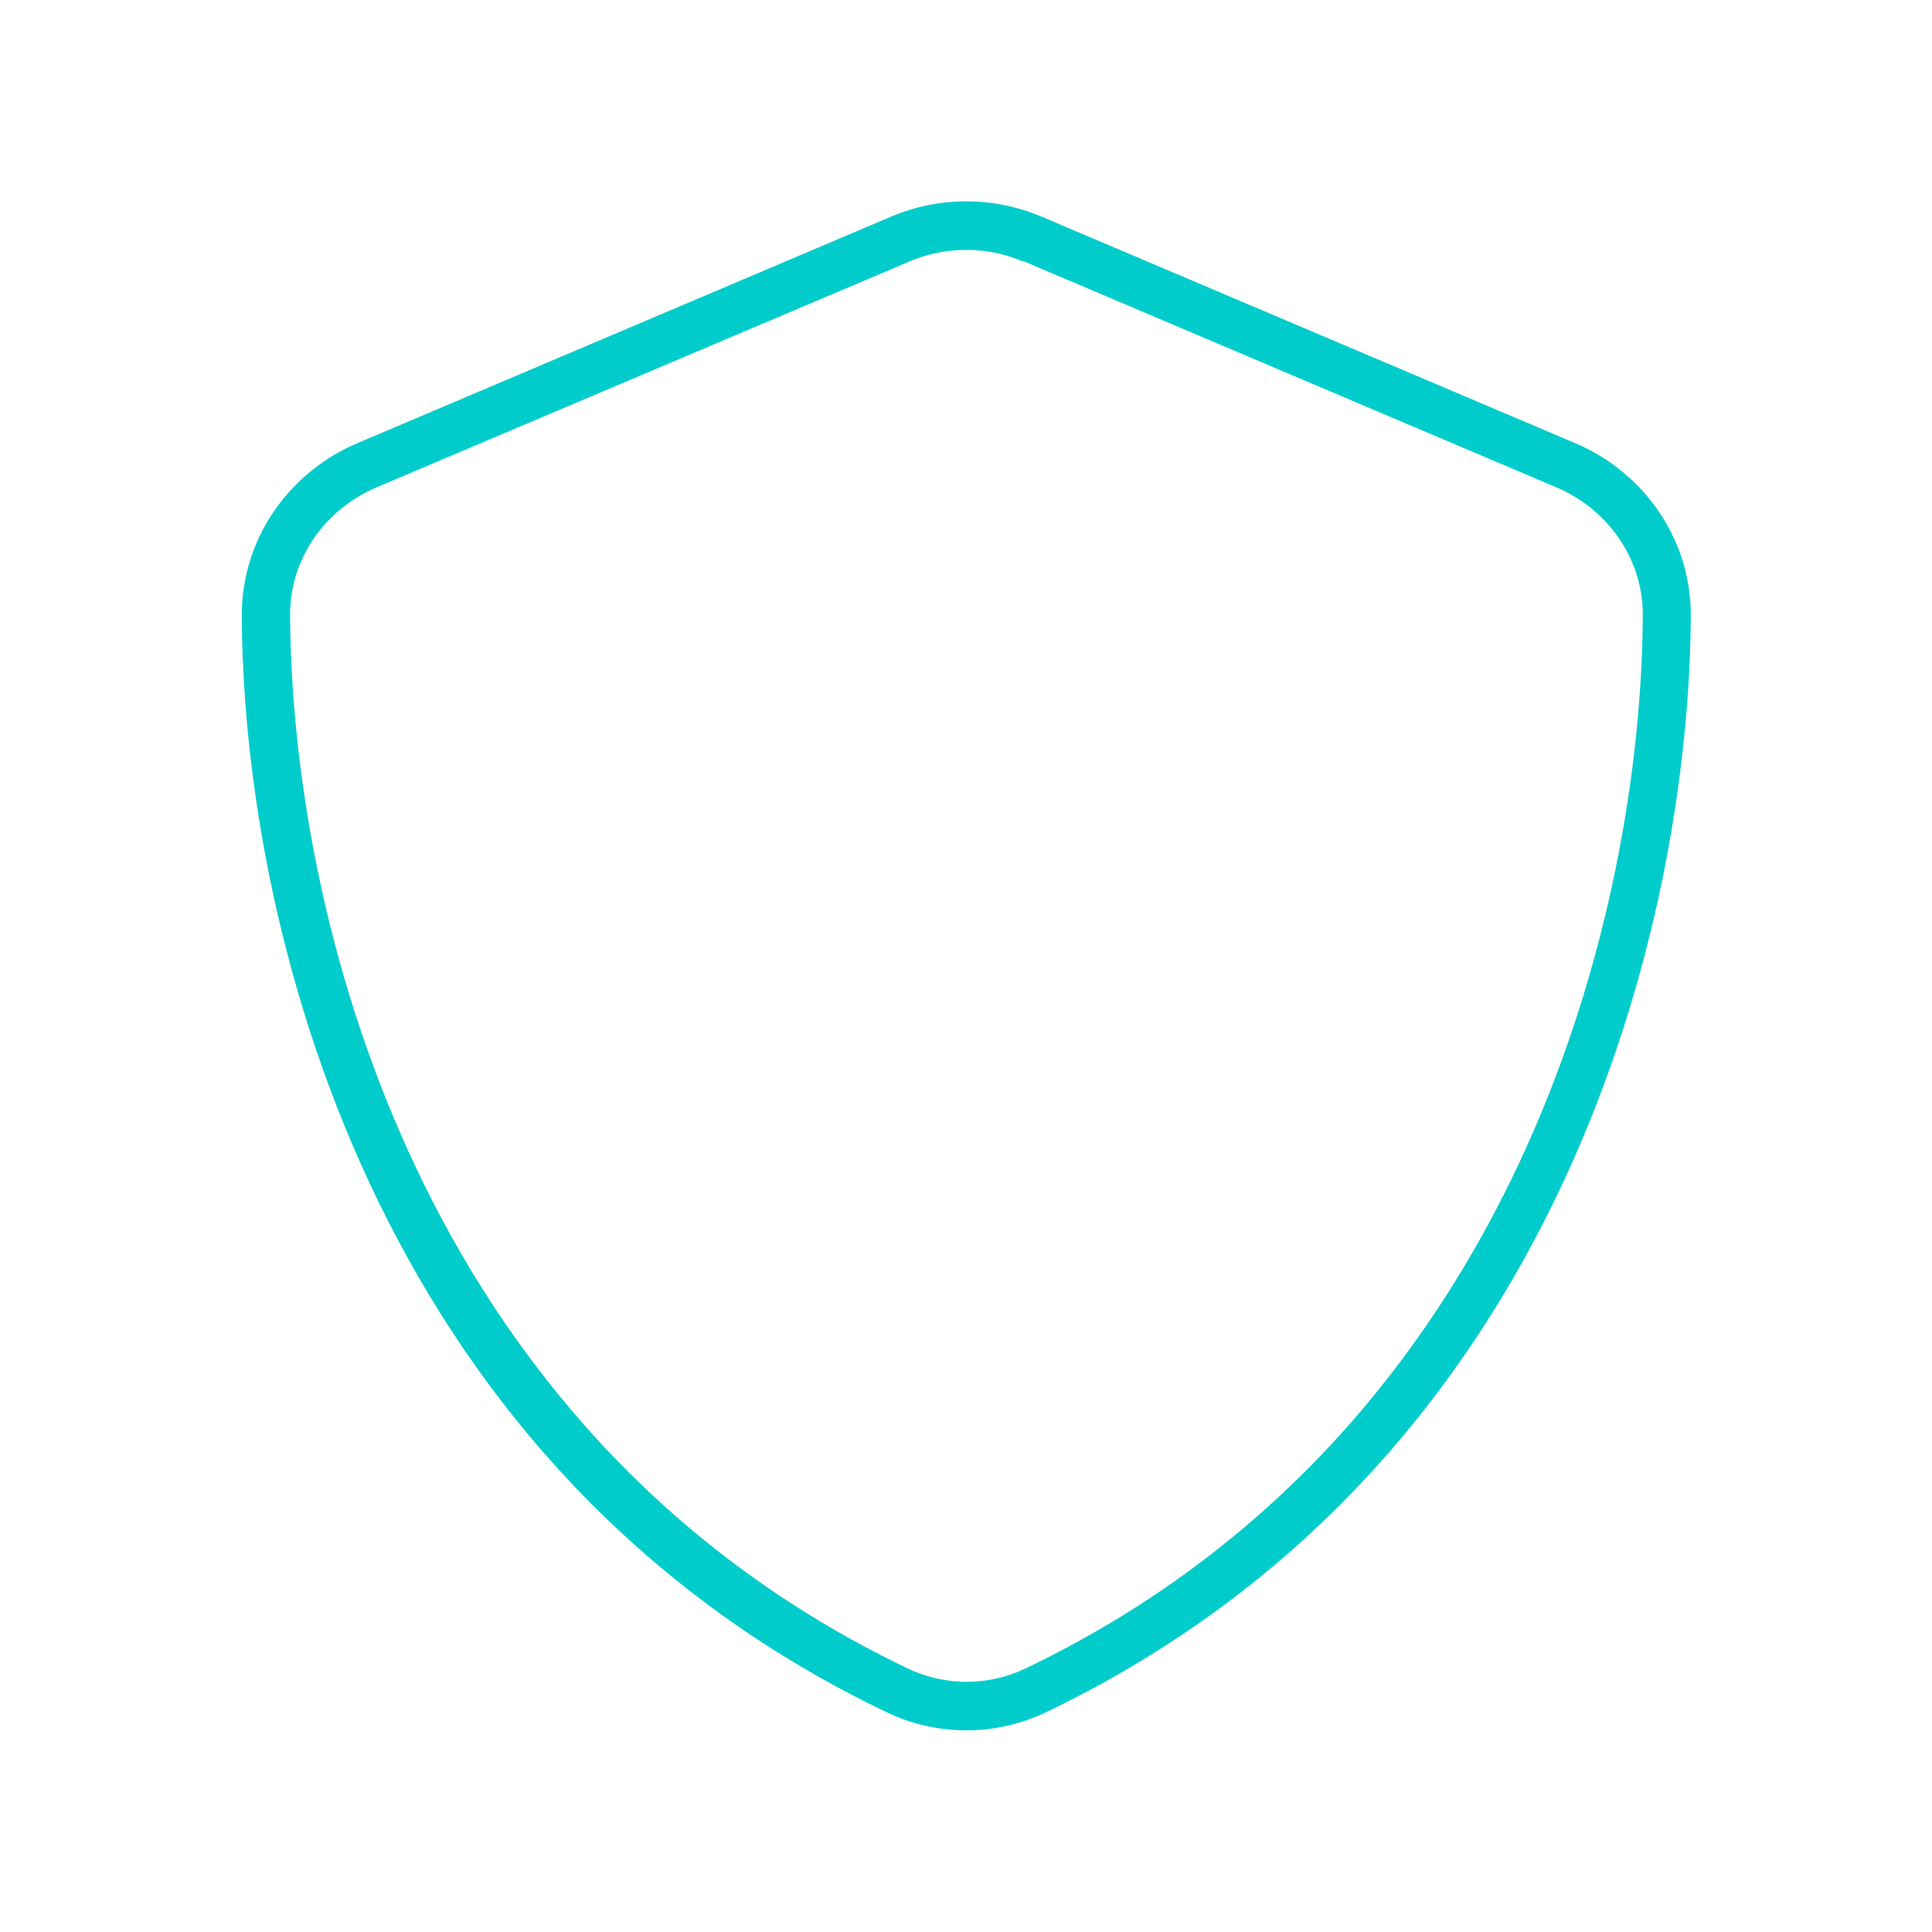
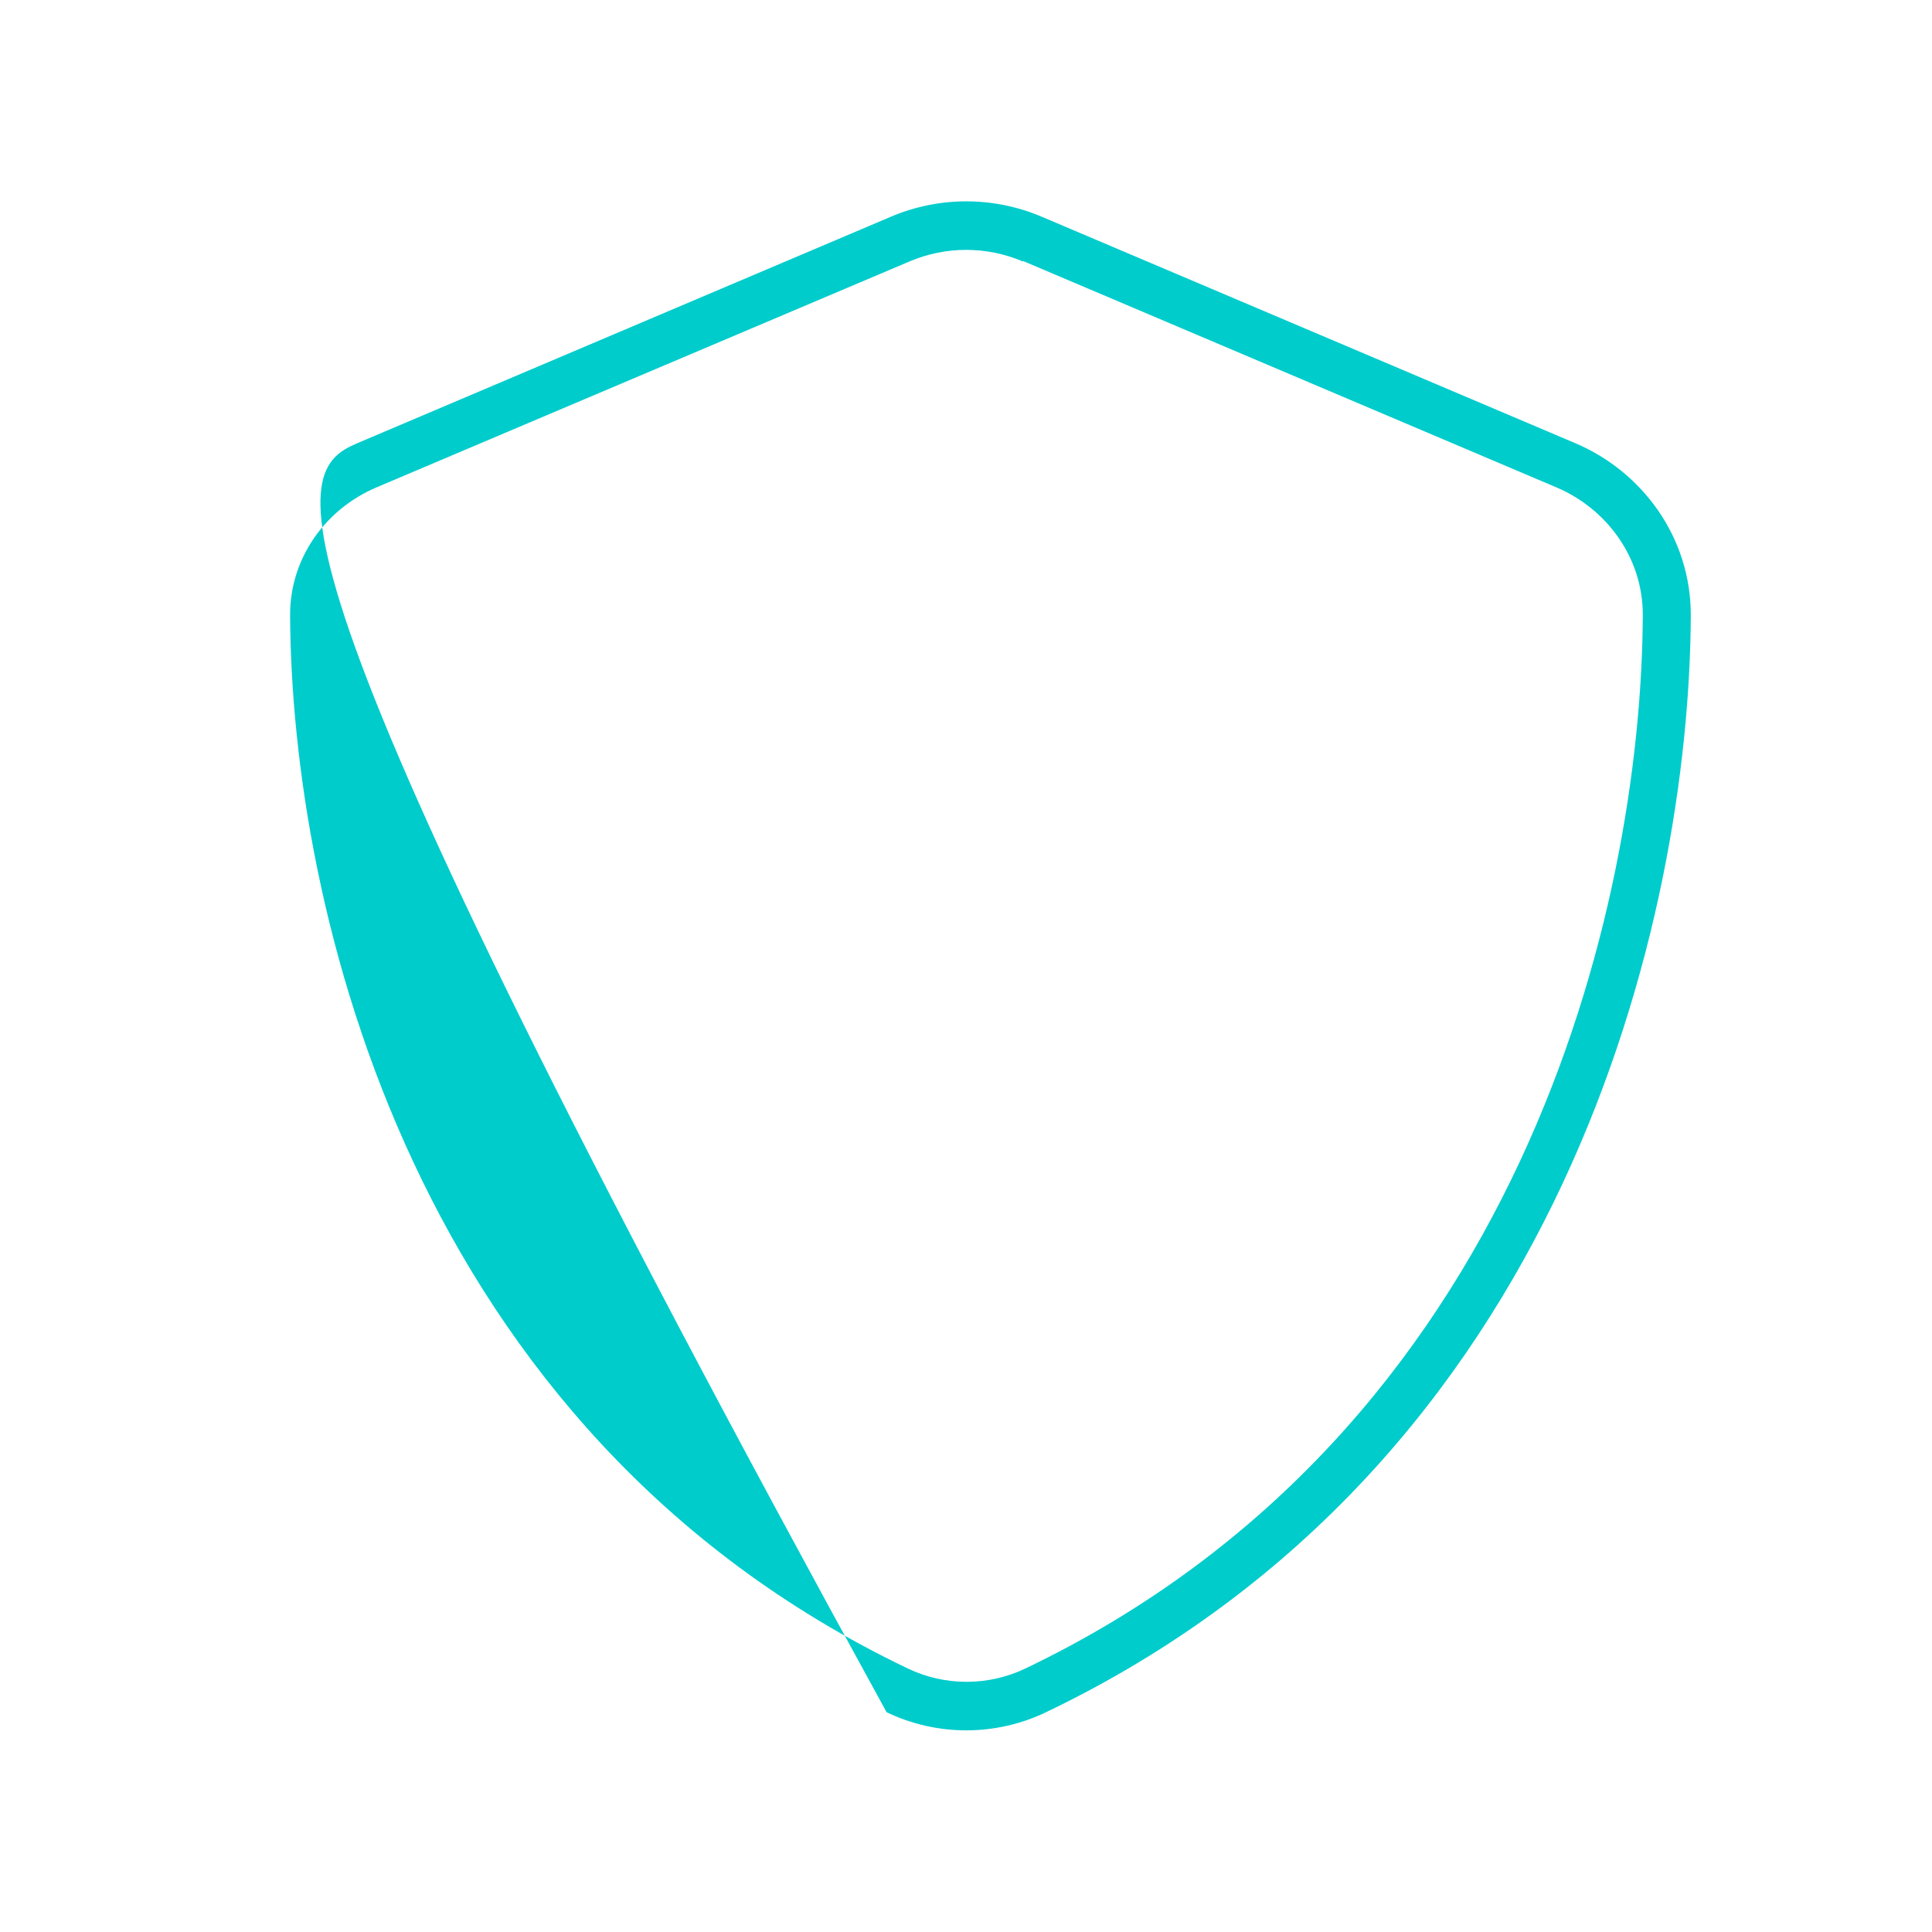
<svg xmlns="http://www.w3.org/2000/svg" viewBox="0 0 640 640">
-   <path fill="#00cccc" d="M338.8 86.6C326.8 81.5 313.3 81.5 301.3 86.6L124.6 161.5C108 168.6 96 184.7 96.1 203.9C96.6 300.5 136.4 474.1 300.7 552.7C313 558.6 327.4 558.6 339.7 552.7C503.9 474.1 543.7 300.5 544.2 203.9C544.3 184.8 532.3 168.6 515.7 161.5L339 86.5zM295.1 71.8C311.1 65 329.1 65 345.1 71.8L521.8 146.8C543.8 156.1 560.2 177.8 560.1 204C559.6 303.2 518.8 484.7 346.5 567.2C329.8 575.2 310.4 575.2 293.7 567.2C121.3 484.7 80.5 303.2 80.1 204C80 177.8 96.4 156.1 118.4 146.8L295.1 71.8z" />
+   <path fill="#00cccc" d="M338.8 86.6C326.8 81.5 313.3 81.5 301.3 86.6L124.6 161.5C108 168.6 96 184.7 96.1 203.9C96.6 300.5 136.4 474.1 300.7 552.7C313 558.6 327.4 558.6 339.7 552.7C503.9 474.1 543.7 300.5 544.2 203.9C544.3 184.8 532.3 168.6 515.7 161.5L339 86.5zM295.1 71.8C311.1 65 329.1 65 345.1 71.8L521.8 146.8C543.8 156.1 560.2 177.8 560.1 204C559.6 303.2 518.8 484.7 346.5 567.2C329.8 575.2 310.4 575.2 293.7 567.2C80 177.8 96.4 156.1 118.4 146.8L295.1 71.8z" />
</svg>